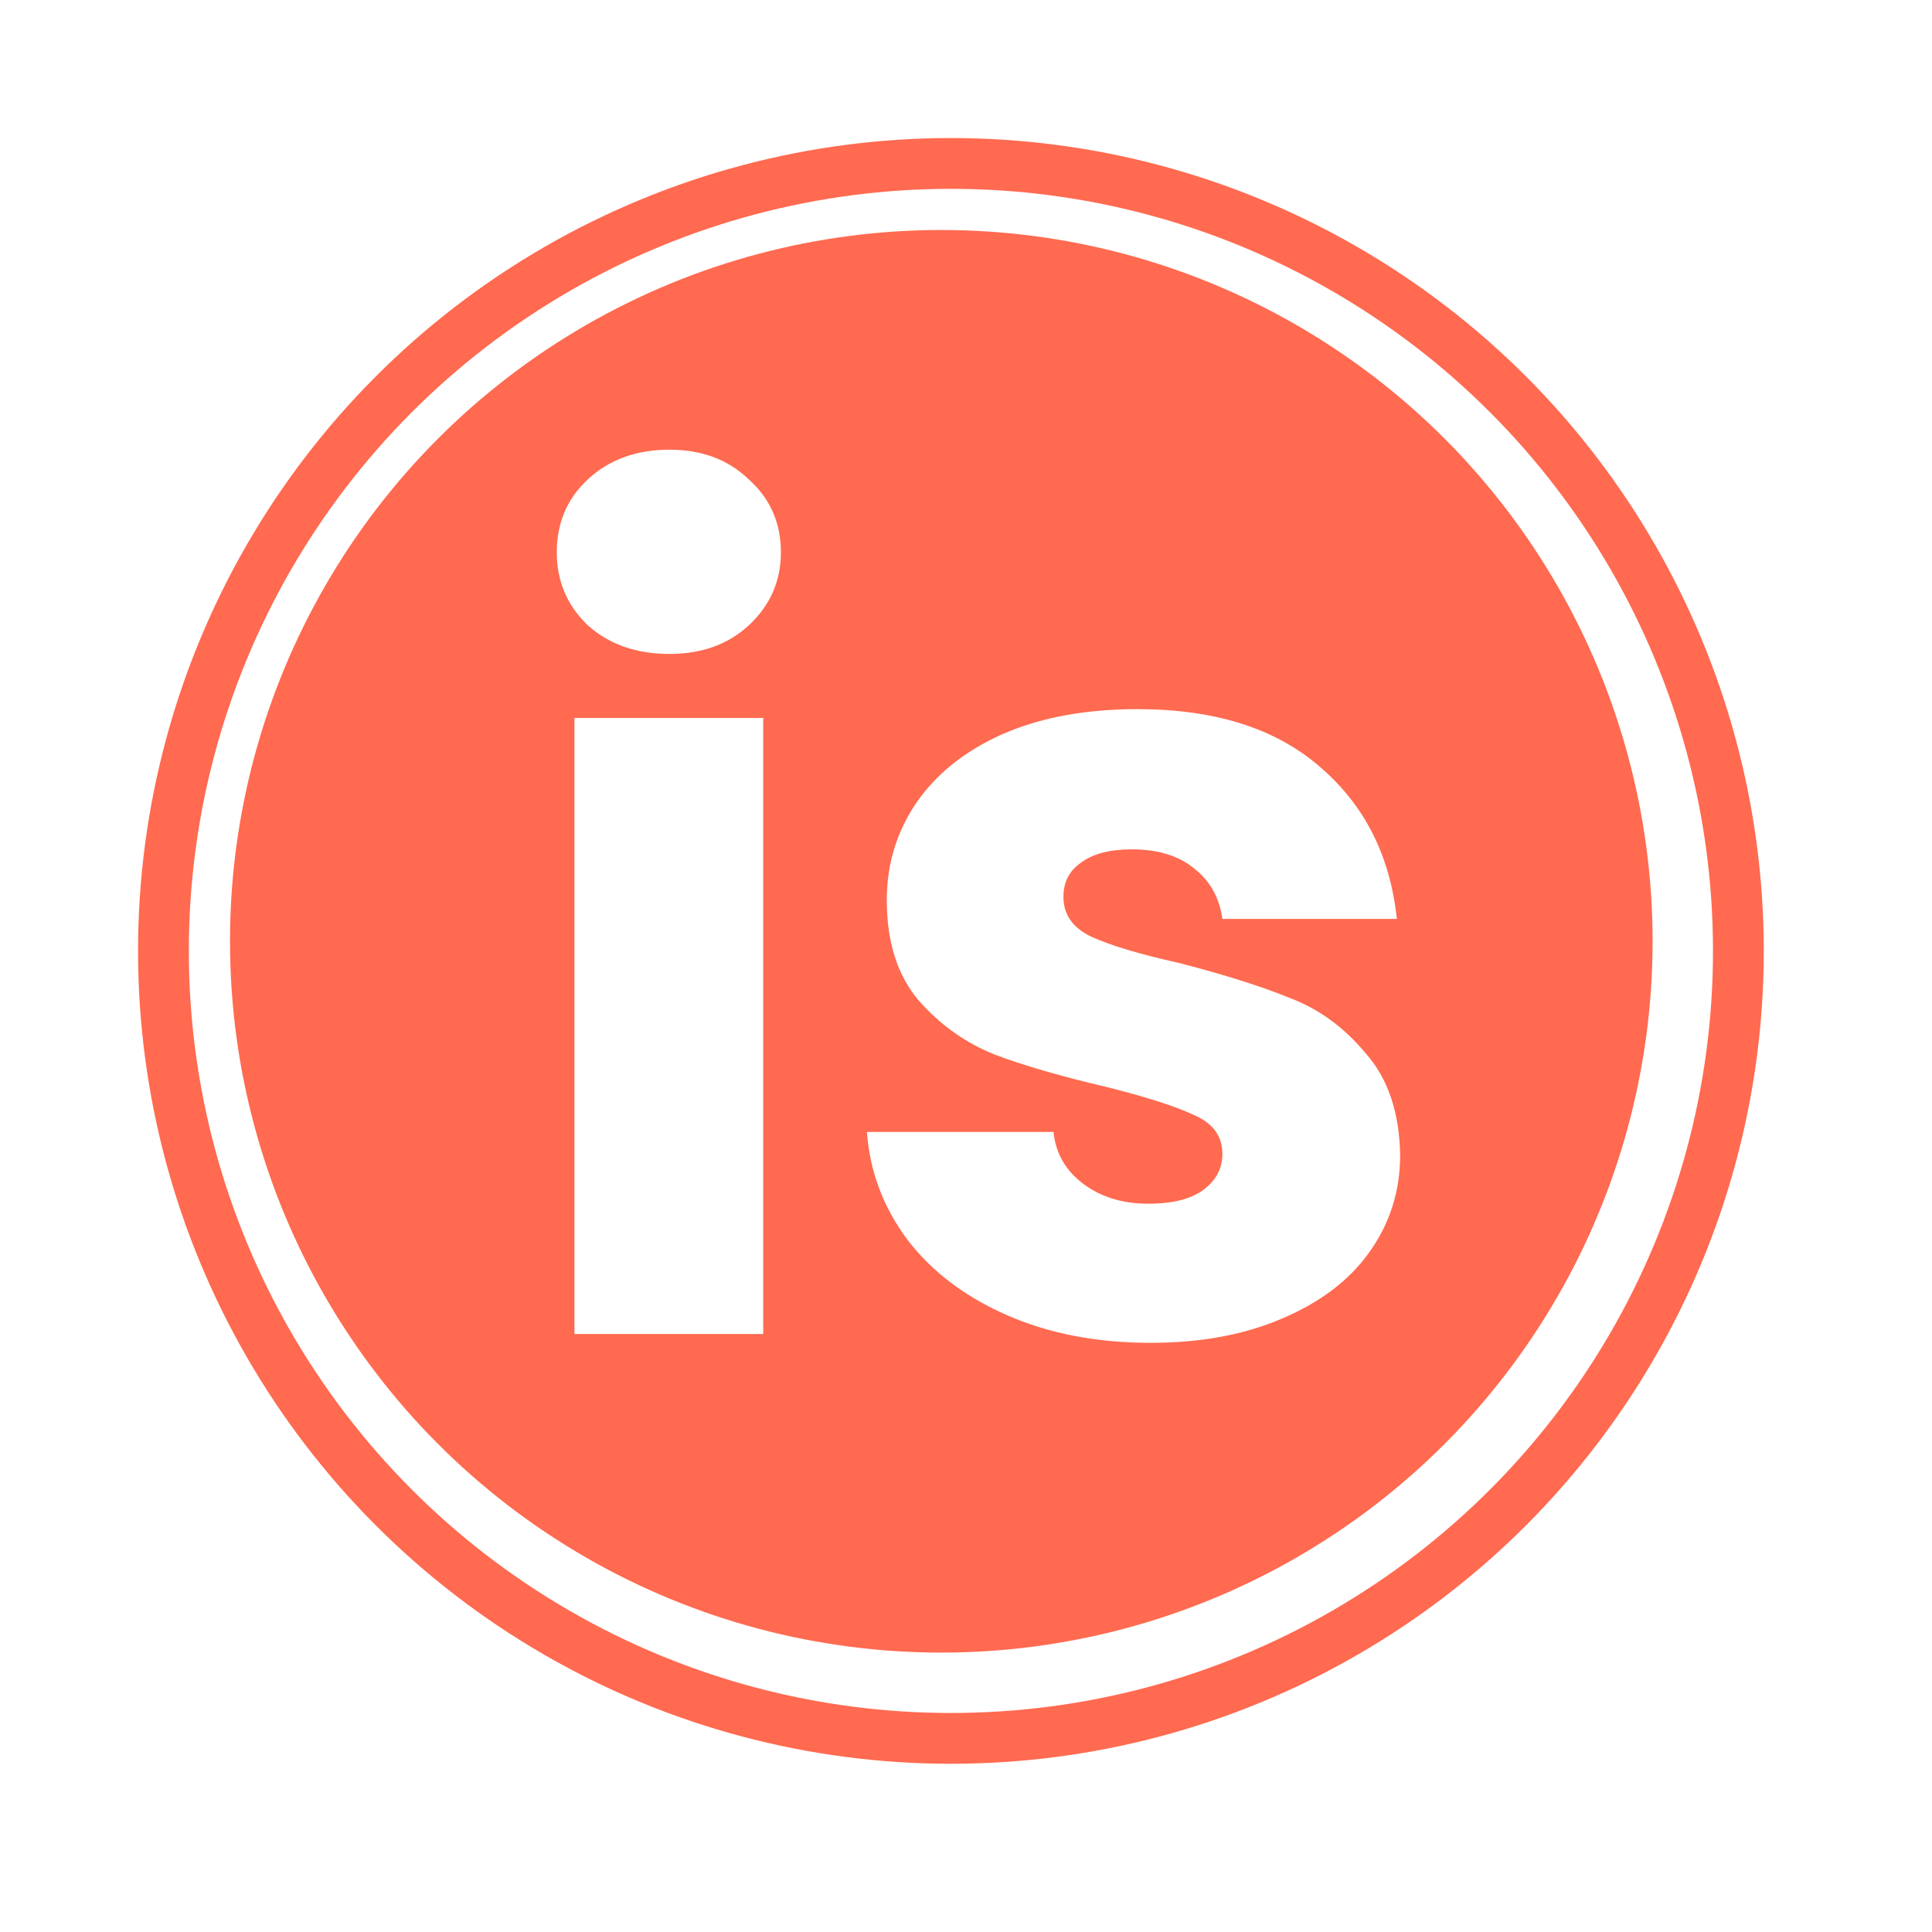
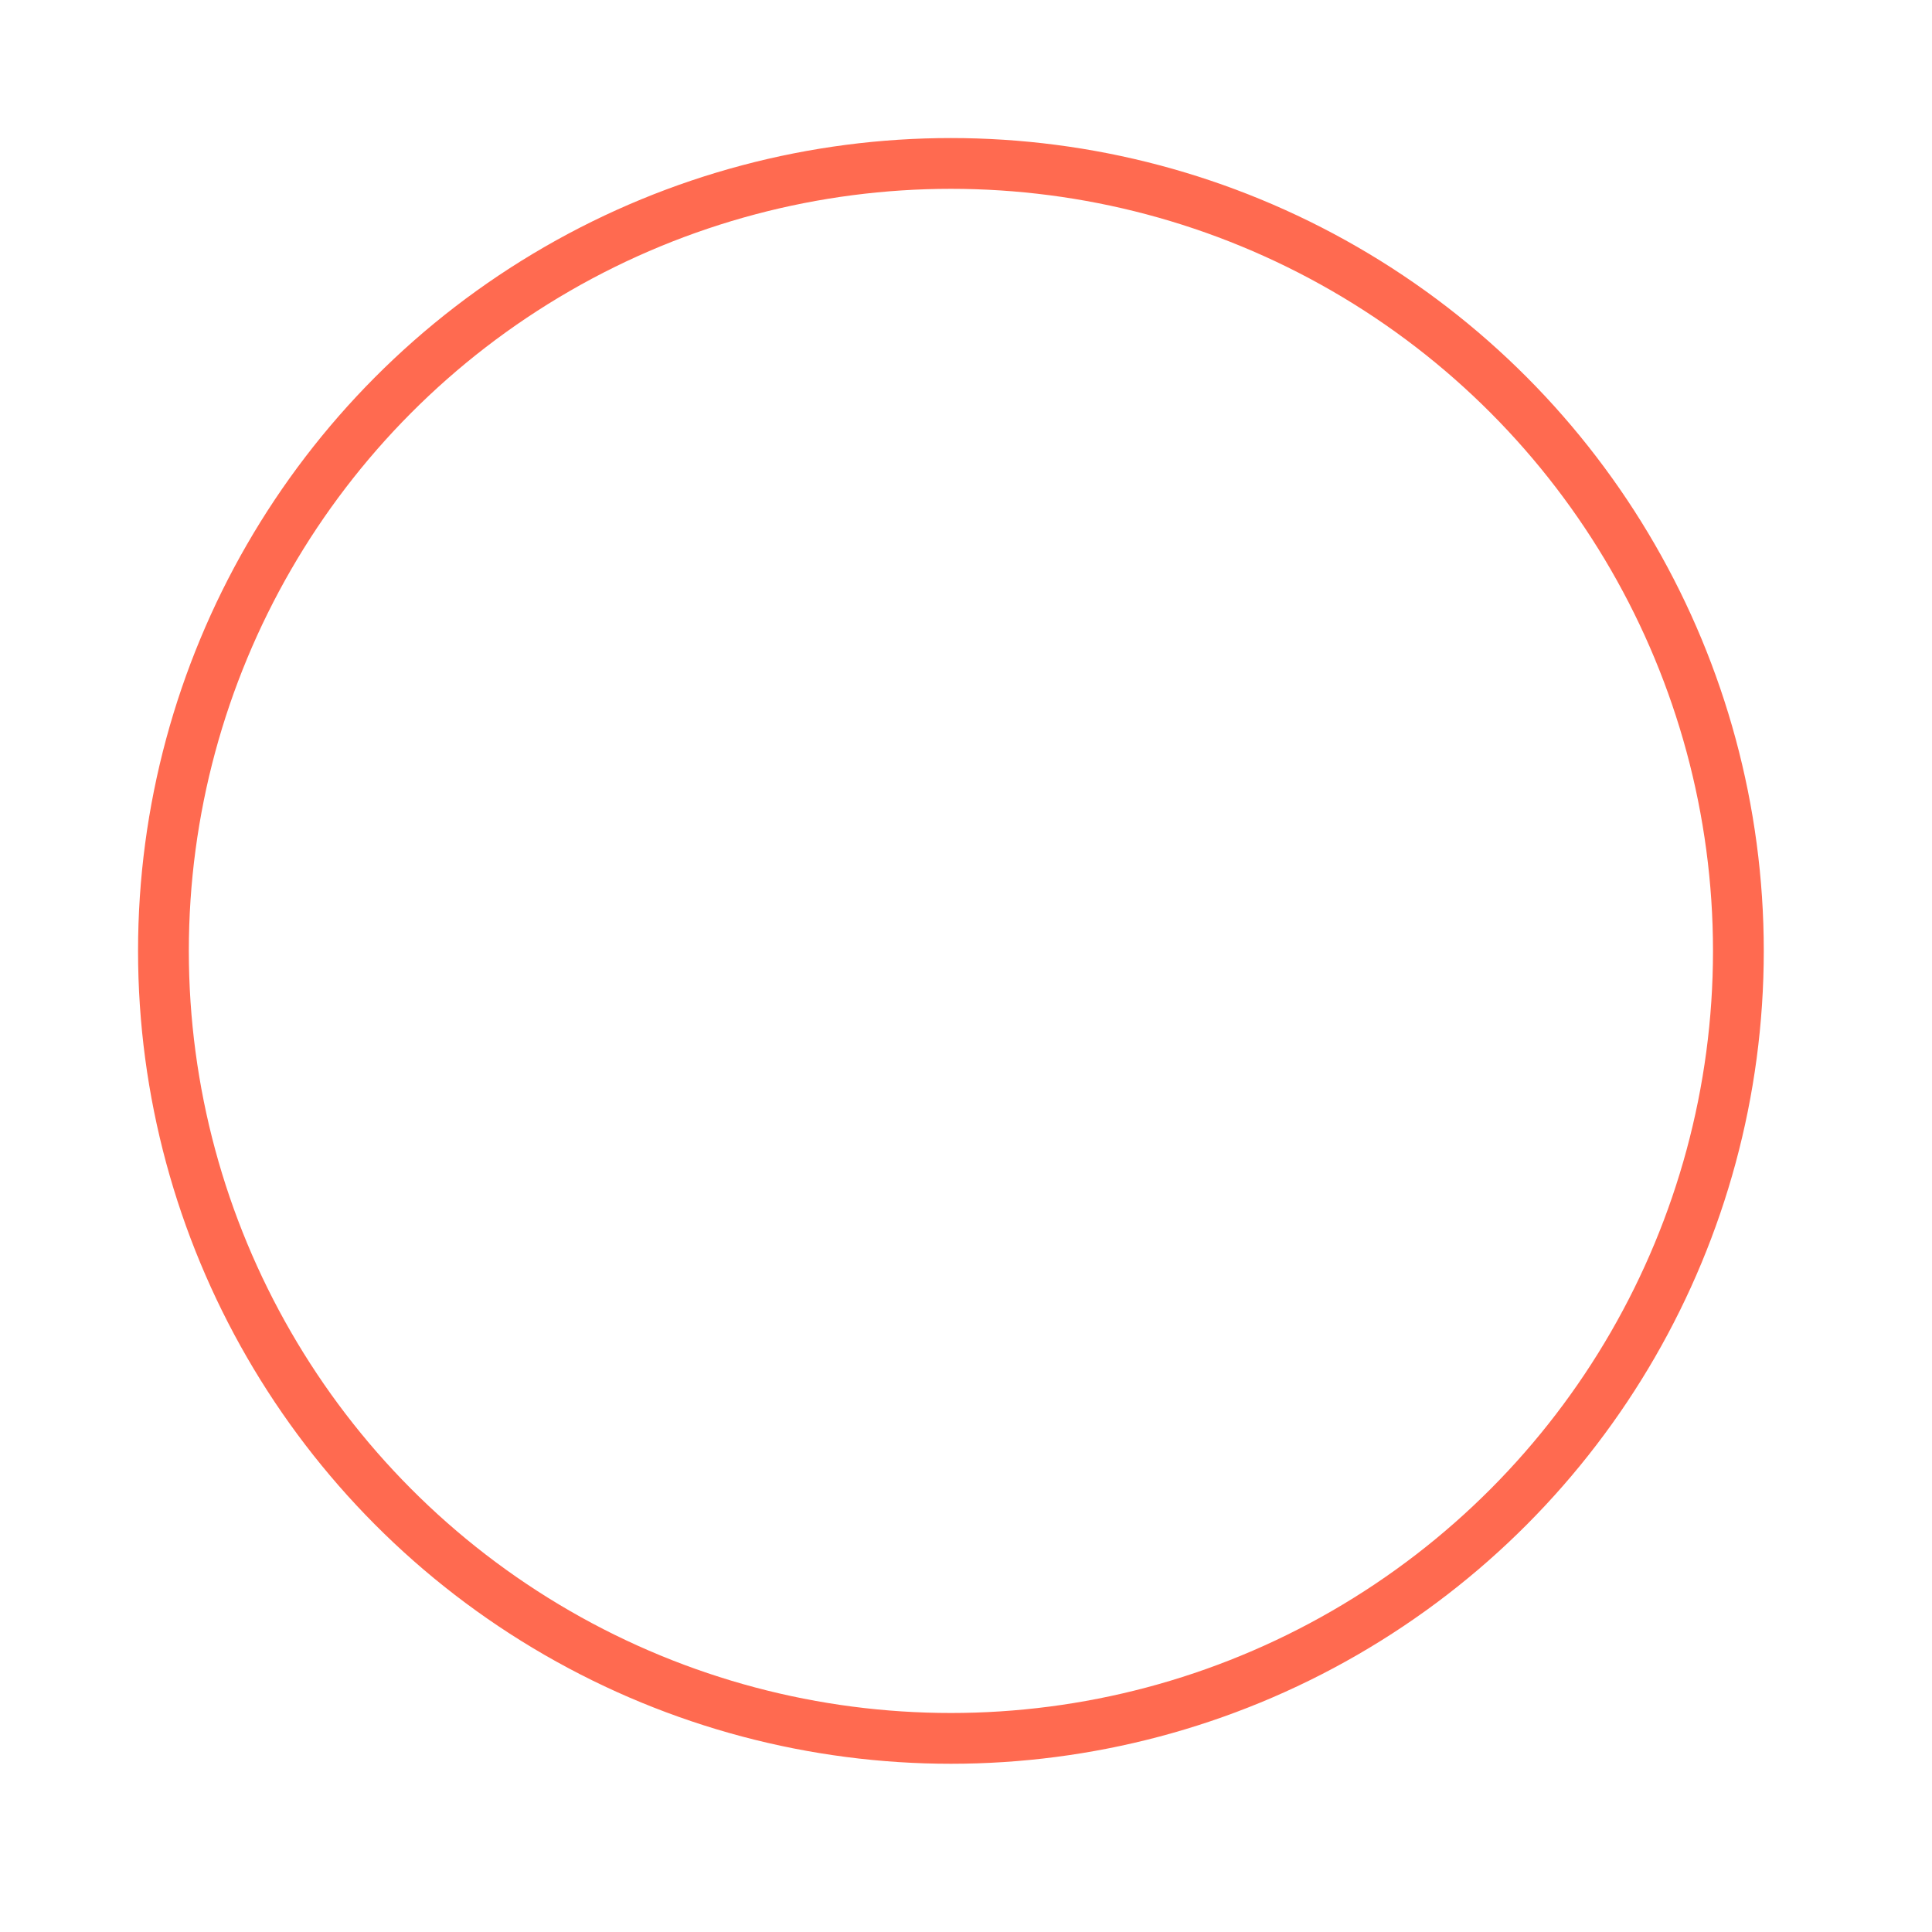
<svg xmlns="http://www.w3.org/2000/svg" width="42" height="42" viewBox="0 0 42 42" fill="none">
  <g filter="url(#filter0_d_787_6838)">
    <circle cx="20.672" cy="20.672" r="17.672" fill="white" />
    <circle cx="20.672" cy="20.672" r="17.119" stroke="#FF6A50" stroke-width="1.104" />
  </g>
-   <circle cx="20.463" cy="20.463" r="15.463" fill="#FF6A50" />
-   <path d="M14.552 14.216C13.832 14.216 13.24 14.008 12.776 13.592C12.328 13.16 12.104 12.632 12.104 12.008C12.104 11.368 12.328 10.84 12.776 10.424C13.24 9.992 13.832 9.776 14.552 9.776C15.256 9.776 15.832 9.992 16.28 10.424C16.744 10.84 16.976 11.368 16.976 12.008C16.976 12.632 16.744 13.16 16.28 13.592C15.832 14.008 15.256 14.216 14.552 14.216ZM16.592 15.608V29H12.488V15.608H16.592ZM25.014 29.192C23.846 29.192 22.806 28.992 21.894 28.592C20.982 28.192 20.262 27.648 19.734 26.96C19.206 26.256 18.91 25.472 18.846 24.608H22.902C22.95 25.072 23.166 25.448 23.55 25.736C23.934 26.024 24.406 26.168 24.966 26.168C25.478 26.168 25.87 26.072 26.142 25.88C26.43 25.672 26.574 25.408 26.574 25.088C26.574 24.704 26.374 24.424 25.974 24.248C25.574 24.056 24.926 23.848 24.03 23.624C23.07 23.4 22.27 23.168 21.63 22.928C20.99 22.672 20.438 22.28 19.974 21.752C19.51 21.208 19.278 20.48 19.278 19.568C19.278 18.8 19.486 18.104 19.902 17.48C20.334 16.84 20.958 16.336 21.774 15.968C22.606 15.6 23.59 15.416 24.726 15.416C26.406 15.416 27.726 15.832 28.686 16.664C29.662 17.496 30.222 18.6 30.366 19.976H26.574C26.51 19.512 26.302 19.144 25.95 18.872C25.614 18.6 25.166 18.464 24.606 18.464C24.126 18.464 23.758 18.56 23.502 18.752C23.246 18.928 23.118 19.176 23.118 19.496C23.118 19.88 23.318 20.168 23.718 20.36C24.134 20.552 24.774 20.744 25.638 20.936C26.63 21.192 27.438 21.448 28.062 21.704C28.686 21.944 29.23 22.344 29.694 22.904C30.174 23.448 30.422 24.184 30.438 25.112C30.438 25.896 30.214 26.6 29.766 27.224C29.334 27.832 28.702 28.312 27.87 28.664C27.054 29.016 26.102 29.192 25.014 29.192Z" fill="white" />
+   <path d="M14.552 14.216C13.832 14.216 13.24 14.008 12.776 13.592C12.328 13.16 12.104 12.632 12.104 12.008C12.104 11.368 12.328 10.84 12.776 10.424C13.24 9.992 13.832 9.776 14.552 9.776C15.256 9.776 15.832 9.992 16.28 10.424C16.976 12.632 16.744 13.16 16.28 13.592C15.832 14.008 15.256 14.216 14.552 14.216ZM16.592 15.608V29H12.488V15.608H16.592ZM25.014 29.192C23.846 29.192 22.806 28.992 21.894 28.592C20.982 28.192 20.262 27.648 19.734 26.96C19.206 26.256 18.91 25.472 18.846 24.608H22.902C22.95 25.072 23.166 25.448 23.55 25.736C23.934 26.024 24.406 26.168 24.966 26.168C25.478 26.168 25.87 26.072 26.142 25.88C26.43 25.672 26.574 25.408 26.574 25.088C26.574 24.704 26.374 24.424 25.974 24.248C25.574 24.056 24.926 23.848 24.03 23.624C23.07 23.4 22.27 23.168 21.63 22.928C20.99 22.672 20.438 22.28 19.974 21.752C19.51 21.208 19.278 20.48 19.278 19.568C19.278 18.8 19.486 18.104 19.902 17.48C20.334 16.84 20.958 16.336 21.774 15.968C22.606 15.6 23.59 15.416 24.726 15.416C26.406 15.416 27.726 15.832 28.686 16.664C29.662 17.496 30.222 18.6 30.366 19.976H26.574C26.51 19.512 26.302 19.144 25.95 18.872C25.614 18.6 25.166 18.464 24.606 18.464C24.126 18.464 23.758 18.56 23.502 18.752C23.246 18.928 23.118 19.176 23.118 19.496C23.118 19.88 23.318 20.168 23.718 20.36C24.134 20.552 24.774 20.744 25.638 20.936C26.63 21.192 27.438 21.448 28.062 21.704C28.686 21.944 29.23 22.344 29.694 22.904C30.174 23.448 30.422 24.184 30.438 25.112C30.438 25.896 30.214 26.6 29.766 27.224C29.334 27.832 28.702 28.312 27.87 28.664C27.054 29.016 26.102 29.192 25.014 29.192Z" fill="white" />
  <defs>
    <filter id="filter0_d_787_6838" x="0.239" y="0.239" width="40.866" height="40.866" filterUnits="userSpaceOnUse" color-interpolation-filters="sRGB">
      <feFlood flood-opacity="0" result="BackgroundImageFix" />
      <feColorMatrix in="SourceAlpha" type="matrix" values="0 0 0 0 0 0 0 0 0 0 0 0 0 0 0 0 0 0 127 0" result="hardAlpha" />
      <feMorphology radius="0.552" operator="dilate" in="SourceAlpha" result="effect1_dropShadow_787_6838" />
      <feOffset />
      <feGaussianBlur stdDeviation="1.104" />
      <feComposite in2="hardAlpha" operator="out" />
      <feColorMatrix type="matrix" values="0 0 0 0 0 0 0 0 0 0 0 0 0 0 0 0 0 0 0.25 0" />
      <feBlend mode="normal" in2="BackgroundImageFix" result="effect1_dropShadow_787_6838" />
      <feBlend mode="normal" in="SourceGraphic" in2="effect1_dropShadow_787_6838" result="shape" />
    </filter>
  </defs>
</svg>